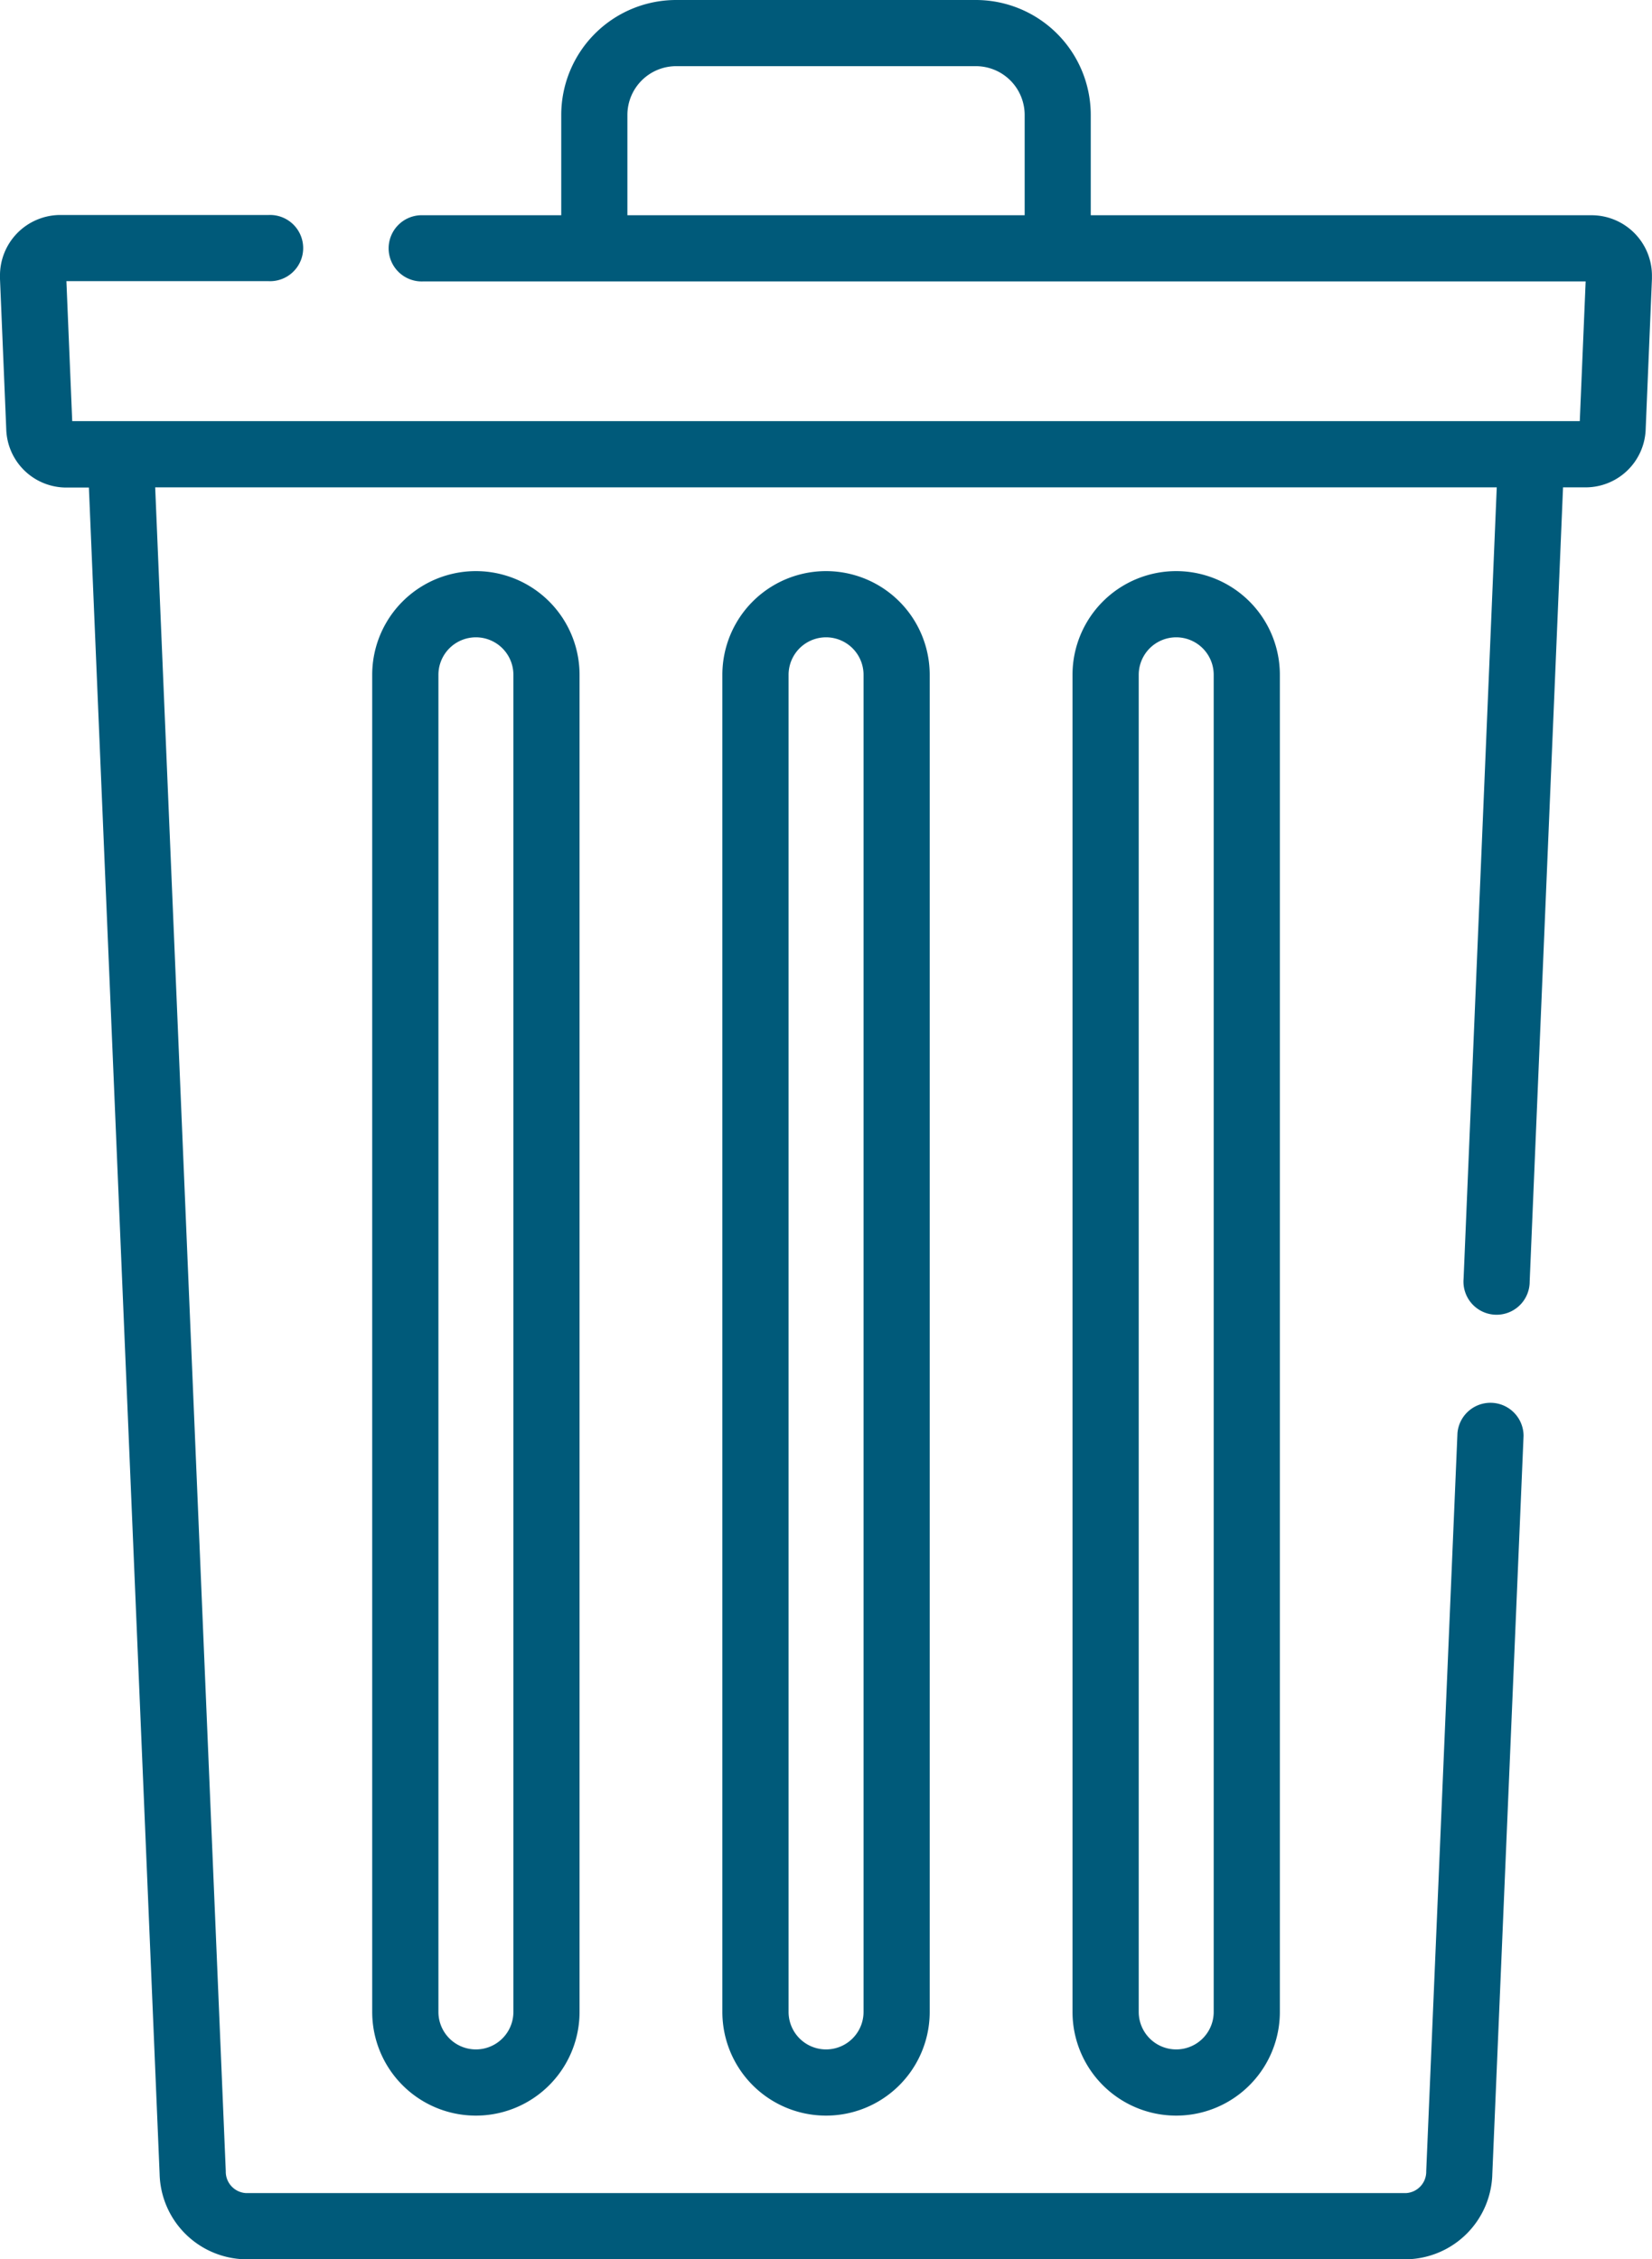
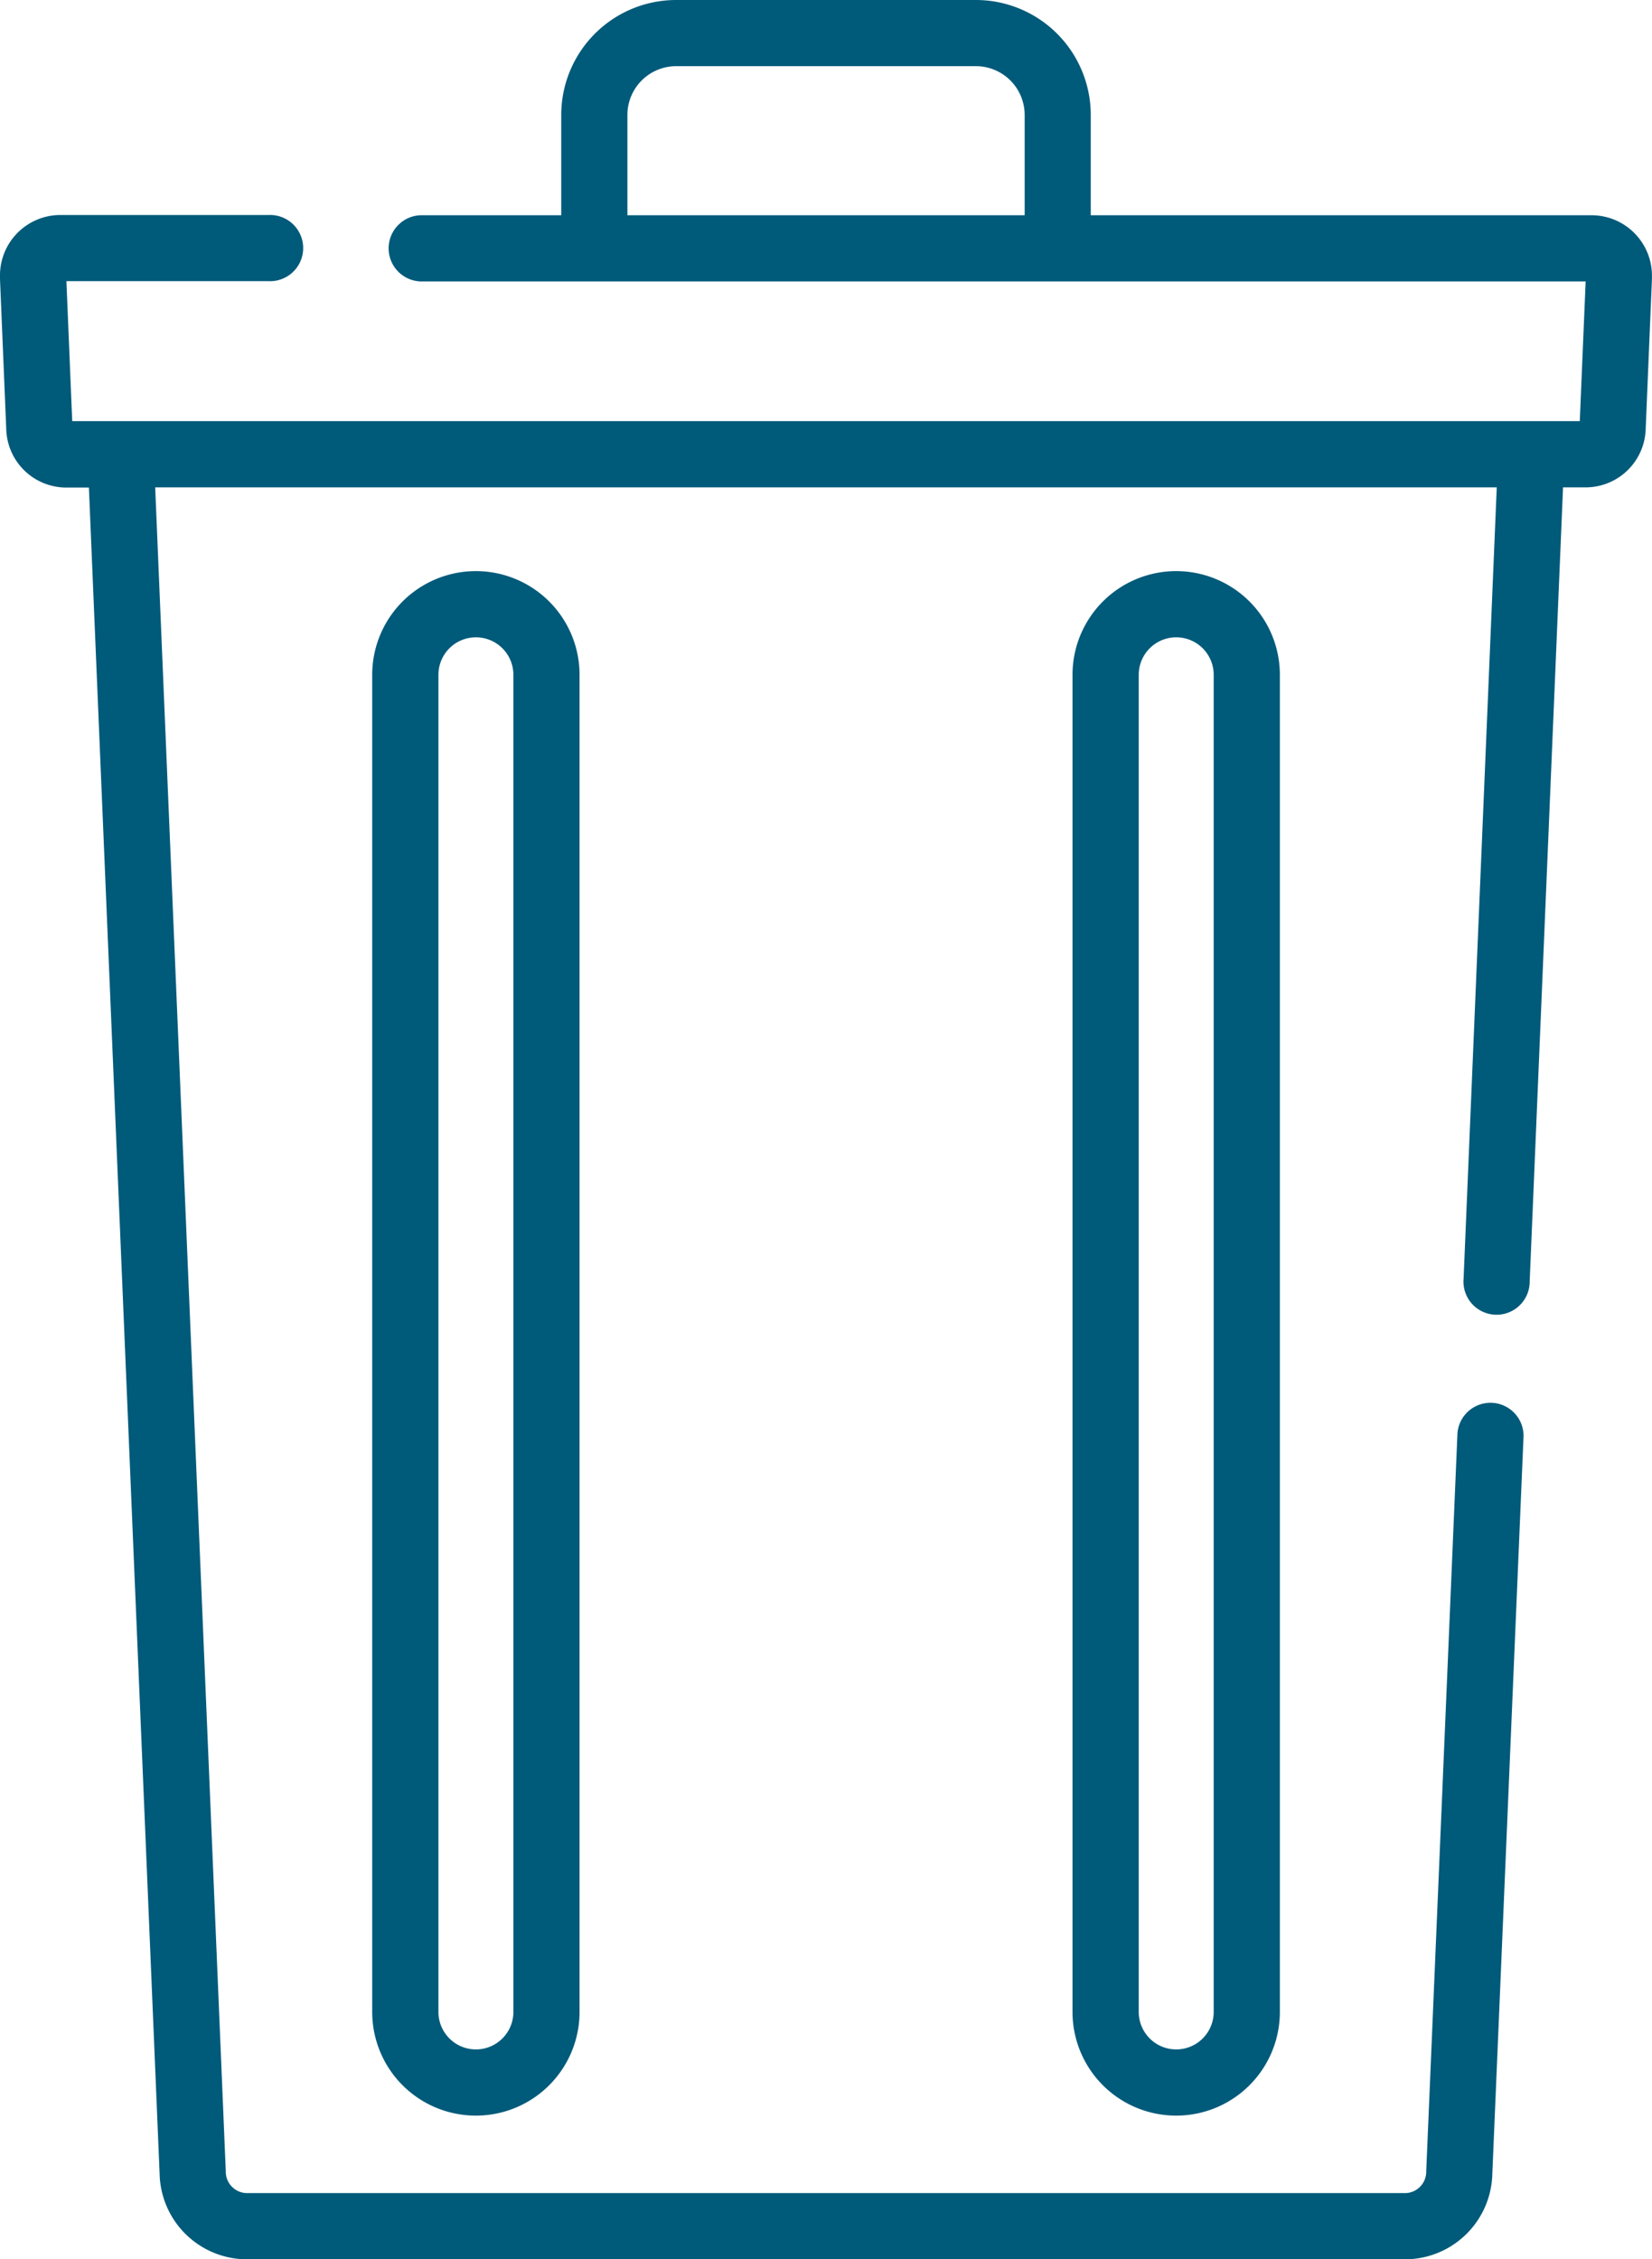
<svg xmlns="http://www.w3.org/2000/svg" width="26.444" height="36.158" viewBox="0 0 26.444 36.158">
  <defs>
    <clipPath id="clip-path">
      <rect id="Rectangle_2696" data-name="Rectangle 2696" width="26.444" height="36.158" fill="#005a7a" />
    </clipPath>
  </defs>
  <g id="mobile-cta-4" transform="translate(0 0)">
    <g id="Group_11985" data-name="Group 11985" transform="translate(0 0)" clip-path="url(#clip-path)">
      <path id="Path_36408" data-name="Path 36408" d="M25.491,3.445H17.46V1.839A1.84,1.84,0,0,0,15.622,0h-4.8A1.84,1.84,0,0,0,8.984,1.839V3.445H6.774a.53.53,0,1,0,0,1.059H25.382L25.288,6.74H1.156L1.063,4.5H4.3a.53.53,0,1,0,0-1.059H.953A.967.967,0,0,0,0,4.424c0,.013,0,.027,0,.042l.1,2.4a.962.962,0,0,0,.952.937h.371L2.555,34.792a1.4,1.4,0,0,0,1.375,1.367H22.513a1.4,1.4,0,0,0,1.375-1.367l.5-11.812a.53.53,0,0,0-1.058-.045l-.5,11.813a.343.343,0,0,1-.317.351H3.932a.343.343,0,0,1-.318-.351L2.484,7.8H23.959l-.531,12.666a.53.53,0,1,0,1.058.044L25.02,7.8h.371a.962.962,0,0,0,.952-.937l.1-2.4c0-.014,0-.028,0-.042A.967.967,0,0,0,25.491,3.445Zm-15.448,0V1.839a.781.781,0,0,1,.779-.78h4.8a.781.781,0,0,1,.78.78V3.445Z" transform="translate(0 0)" fill="#005a7a" />
-       <path id="Path_36409" data-name="Path 36409" d="M18.343,16.16v21.4a1.659,1.659,0,1,0,3.319,0V16.16a1.659,1.659,0,1,0-3.319,0m2.26,0v21.4a.6.6,0,0,1-1.2,0V16.16a.6.6,0,0,1,1.2,0" transform="translate(-6.78 -5.36)" fill="#005a7a" />
      <path id="Path_36410" data-name="Path 36410" d="M9.451,16.16v21.4a1.659,1.659,0,1,0,3.319,0V16.16a1.659,1.659,0,1,0-3.319,0m2.26,0v21.4a.6.6,0,0,1-1.2,0V16.16a.6.6,0,0,1,1.2,0" transform="translate(-3.493 -5.36)" fill="#005a7a" />
      <path id="Path_36411" data-name="Path 36411" d="M27.235,16.16v21.4a1.659,1.659,0,1,0,3.319,0V16.16a1.659,1.659,0,1,0-3.319,0m2.26,0v21.4a.6.6,0,0,1-1.2,0V16.16a.6.6,0,0,1,1.2,0" transform="translate(-10.067 -5.36)" fill="#005a7a" />
    </g>
  </g>
</svg>